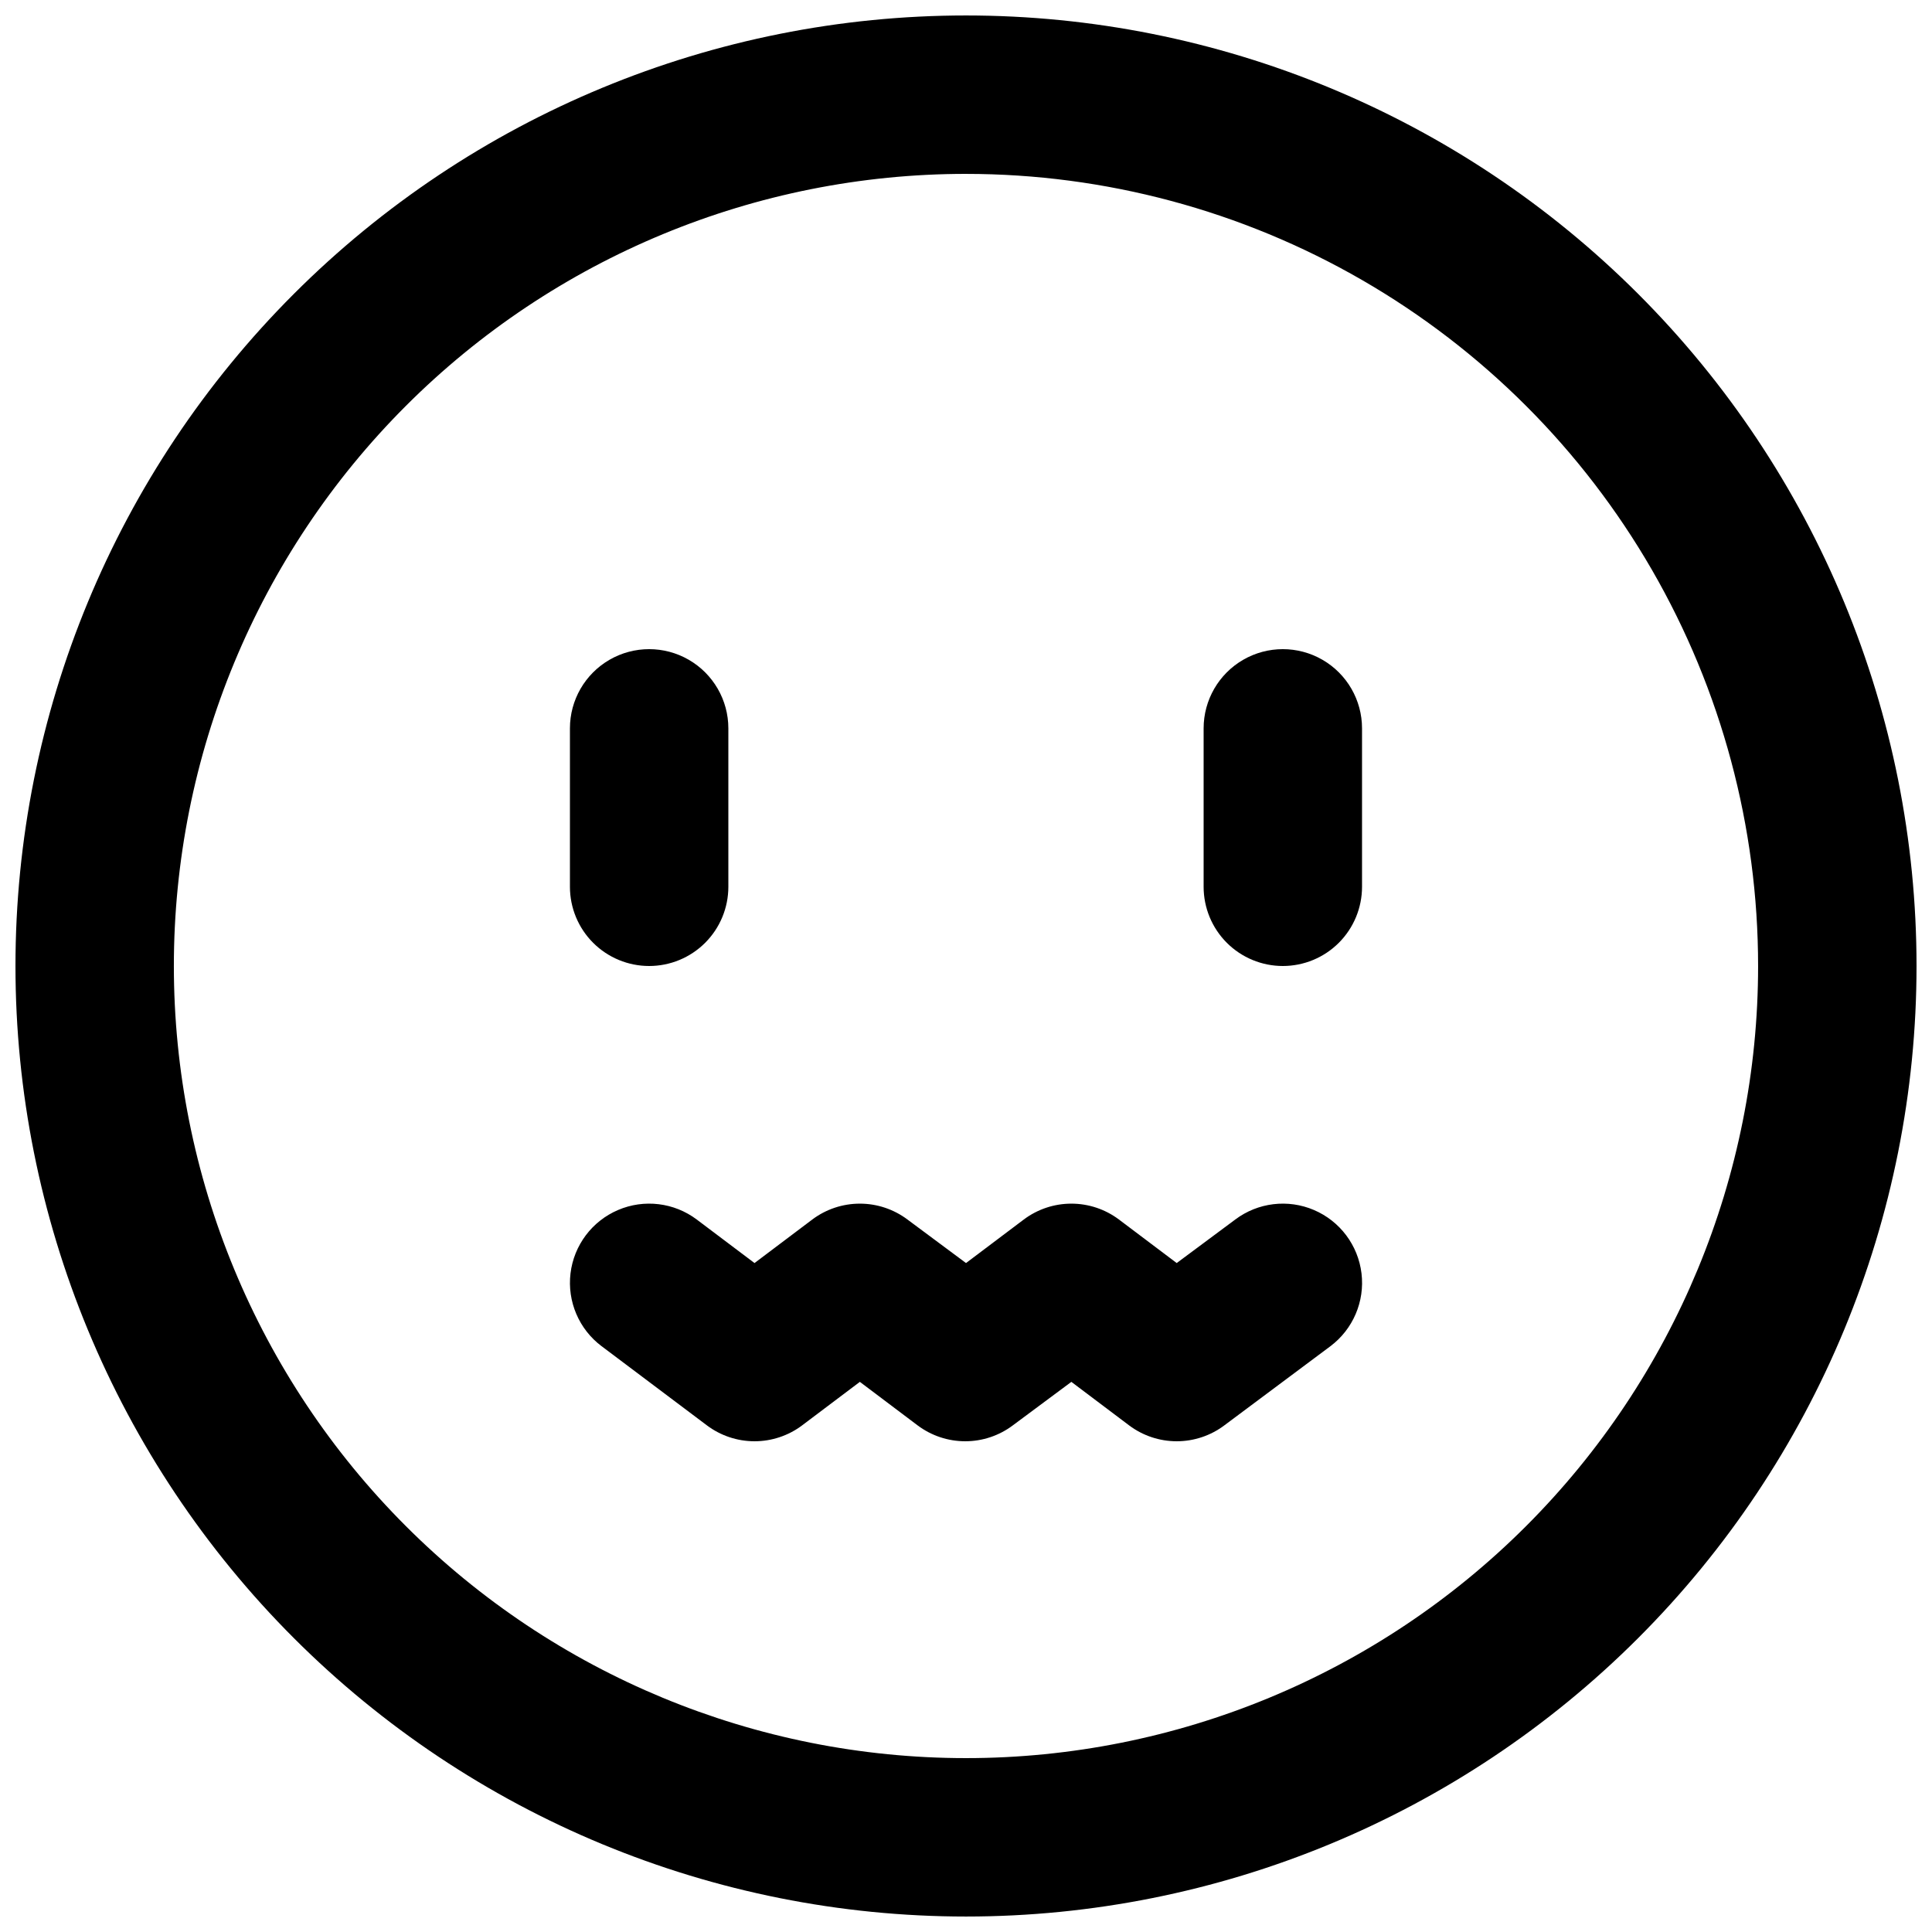
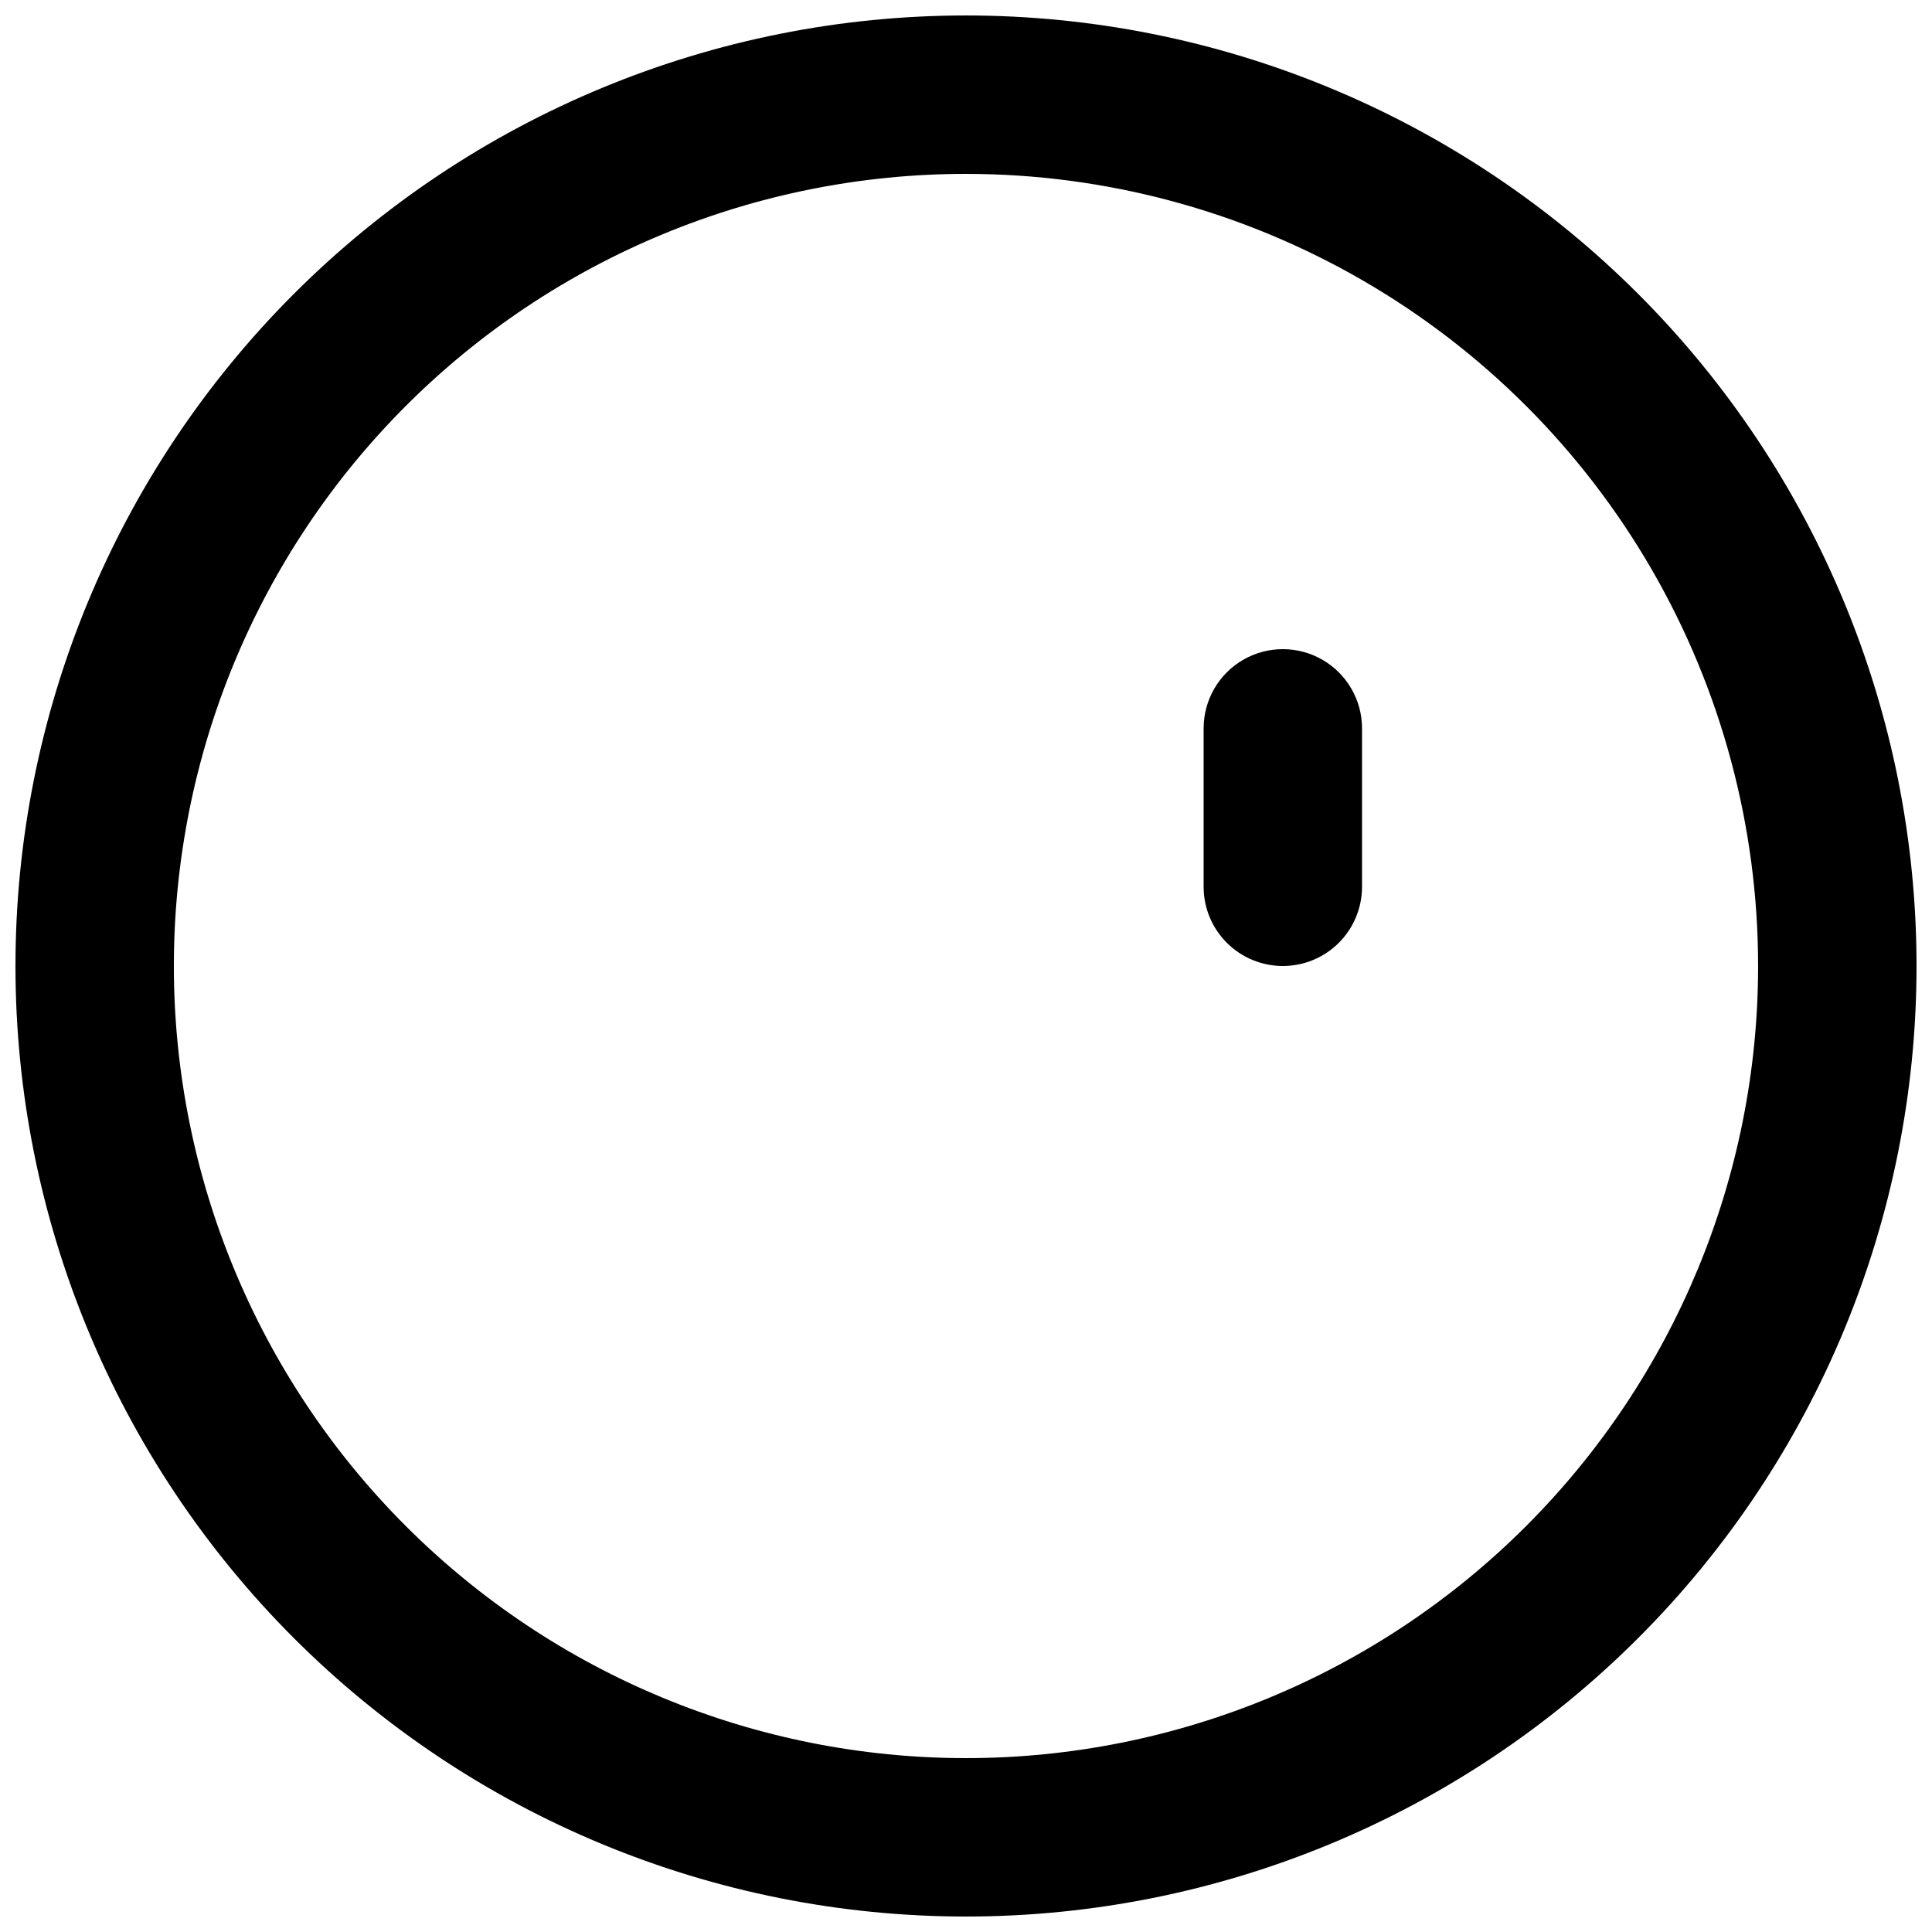
<svg xmlns="http://www.w3.org/2000/svg" width="800px" height="800px" version="1.1" viewBox="144 144 512 512">
  <defs>
    <clipPath id="a">
      <path d="m148.09 148.09h503.81v503.81h-503.81z" />
    </clipPath>
  </defs>
  <g clip-path="url(#a)">
    <path d="m400 651.9c-66.812 0-130.88-26.539-178.12-73.781-47.242-47.242-73.781-111.31-73.781-178.12 0-66.812 26.539-130.88 73.781-178.12s111.31-73.781 178.12-73.781c66.809 0 130.88 26.539 178.12 73.781 47.242 47.242 73.781 111.31 73.781 178.12 0 66.809-26.539 130.88-73.781 178.12-47.242 47.242-111.31 73.781-178.12 73.781zm0-461.82c-55.676 0-109.07 22.117-148.44 61.484s-61.484 92.762-61.484 148.44c0 55.672 22.117 109.07 61.484 148.43 39.367 39.367 92.762 61.484 148.44 61.484 55.672 0 109.07-22.117 148.43-61.484 39.367-39.367 61.484-92.762 61.484-148.43 0-36.852-9.699-73.051-28.121-104.96-18.426-31.914-44.926-58.414-76.84-76.836-31.91-18.426-68.109-28.125-104.96-28.125z" />
  </g>
-   <path d="m316.03 400c-5.57 0-10.906-2.215-14.844-6.148-3.938-3.938-6.148-9.277-6.148-14.844v-41.984c0-7.5 4-14.43 10.496-18.18 6.492-3.75 14.496-3.75 20.992 0 6.492 3.75 10.496 10.68 10.496 18.18v41.984c0 5.566-2.211 10.906-6.148 14.844-3.938 3.934-9.277 6.148-14.844 6.148z" />
  <path d="m483.96 400c-5.566 0-10.906-2.215-14.84-6.148-3.938-3.938-6.148-9.277-6.148-14.844v-41.984c0-7.5 4-14.43 10.496-18.18 6.492-3.75 14.496-3.75 20.988 0 6.496 3.75 10.496 10.68 10.496 18.18v41.984c0 5.566-2.211 10.906-6.148 14.844-3.934 3.934-9.273 6.148-14.844 6.148z" />
-   <path d="m455.84 525.95c-4.539 0-8.961-1.473-12.594-4.195l-15.324-11.547-15.535 11.547c-3.633 2.723-8.051 4.195-12.594 4.195-4.543 0-8.961-1.473-12.598-4.195l-15.324-11.547-15.324 11.547h0.004c-3.637 2.723-8.055 4.195-12.598 4.195s-8.961-1.473-12.594-4.195l-27.918-20.992h-0.004c-6-4.5-9.141-11.859-8.246-19.305 0.898-7.445 5.699-13.848 12.598-16.793 6.894-2.949 14.84-1.992 20.84 2.508l15.324 11.547 15.324-11.547c3.633-2.723 8.055-4.195 12.598-4.195 4.539 0 8.961 1.473 12.594 4.195l15.535 11.547 15.324-11.547c3.633-2.723 8.051-4.195 12.594-4.195s8.961 1.473 12.594 4.195l15.324 11.547 15.535-11.547c6-4.5 13.945-5.457 20.84-2.508 6.898 2.945 11.699 9.348 12.598 16.793 0.898 7.445-2.246 14.805-8.246 19.305l-28.129 20.992c-3.633 2.723-8.055 4.195-12.598 4.195z" />
</svg>